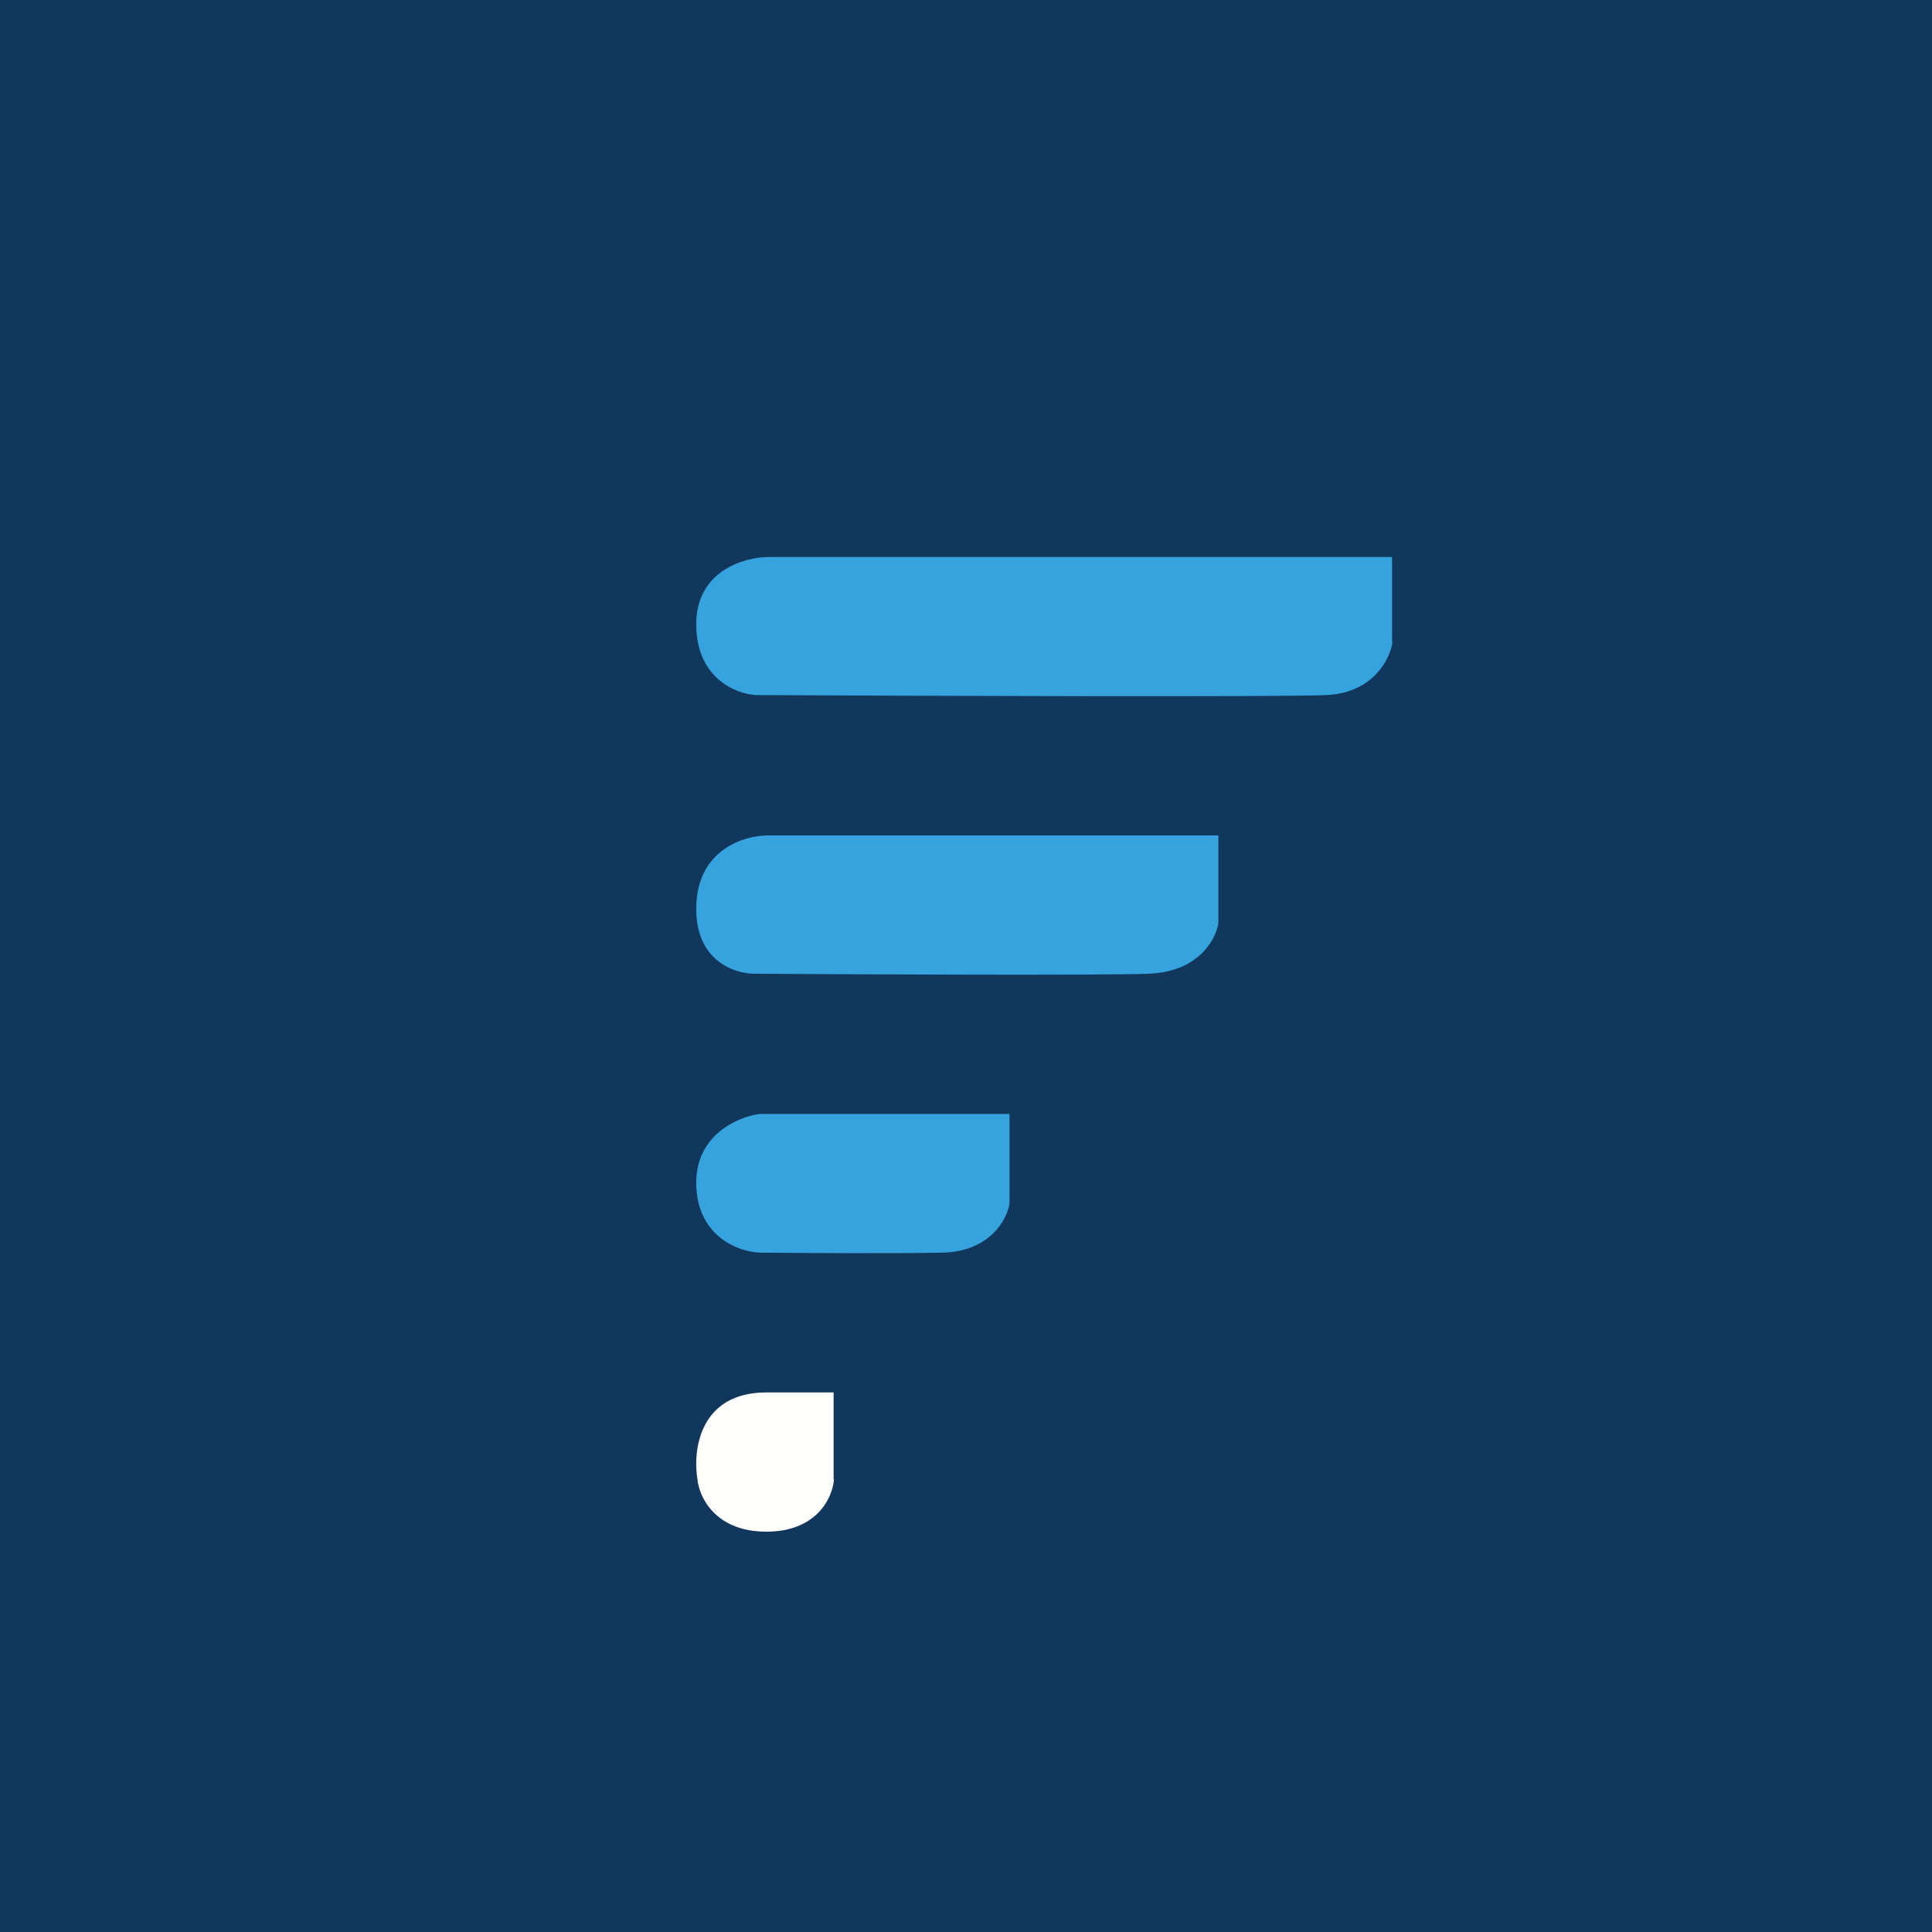
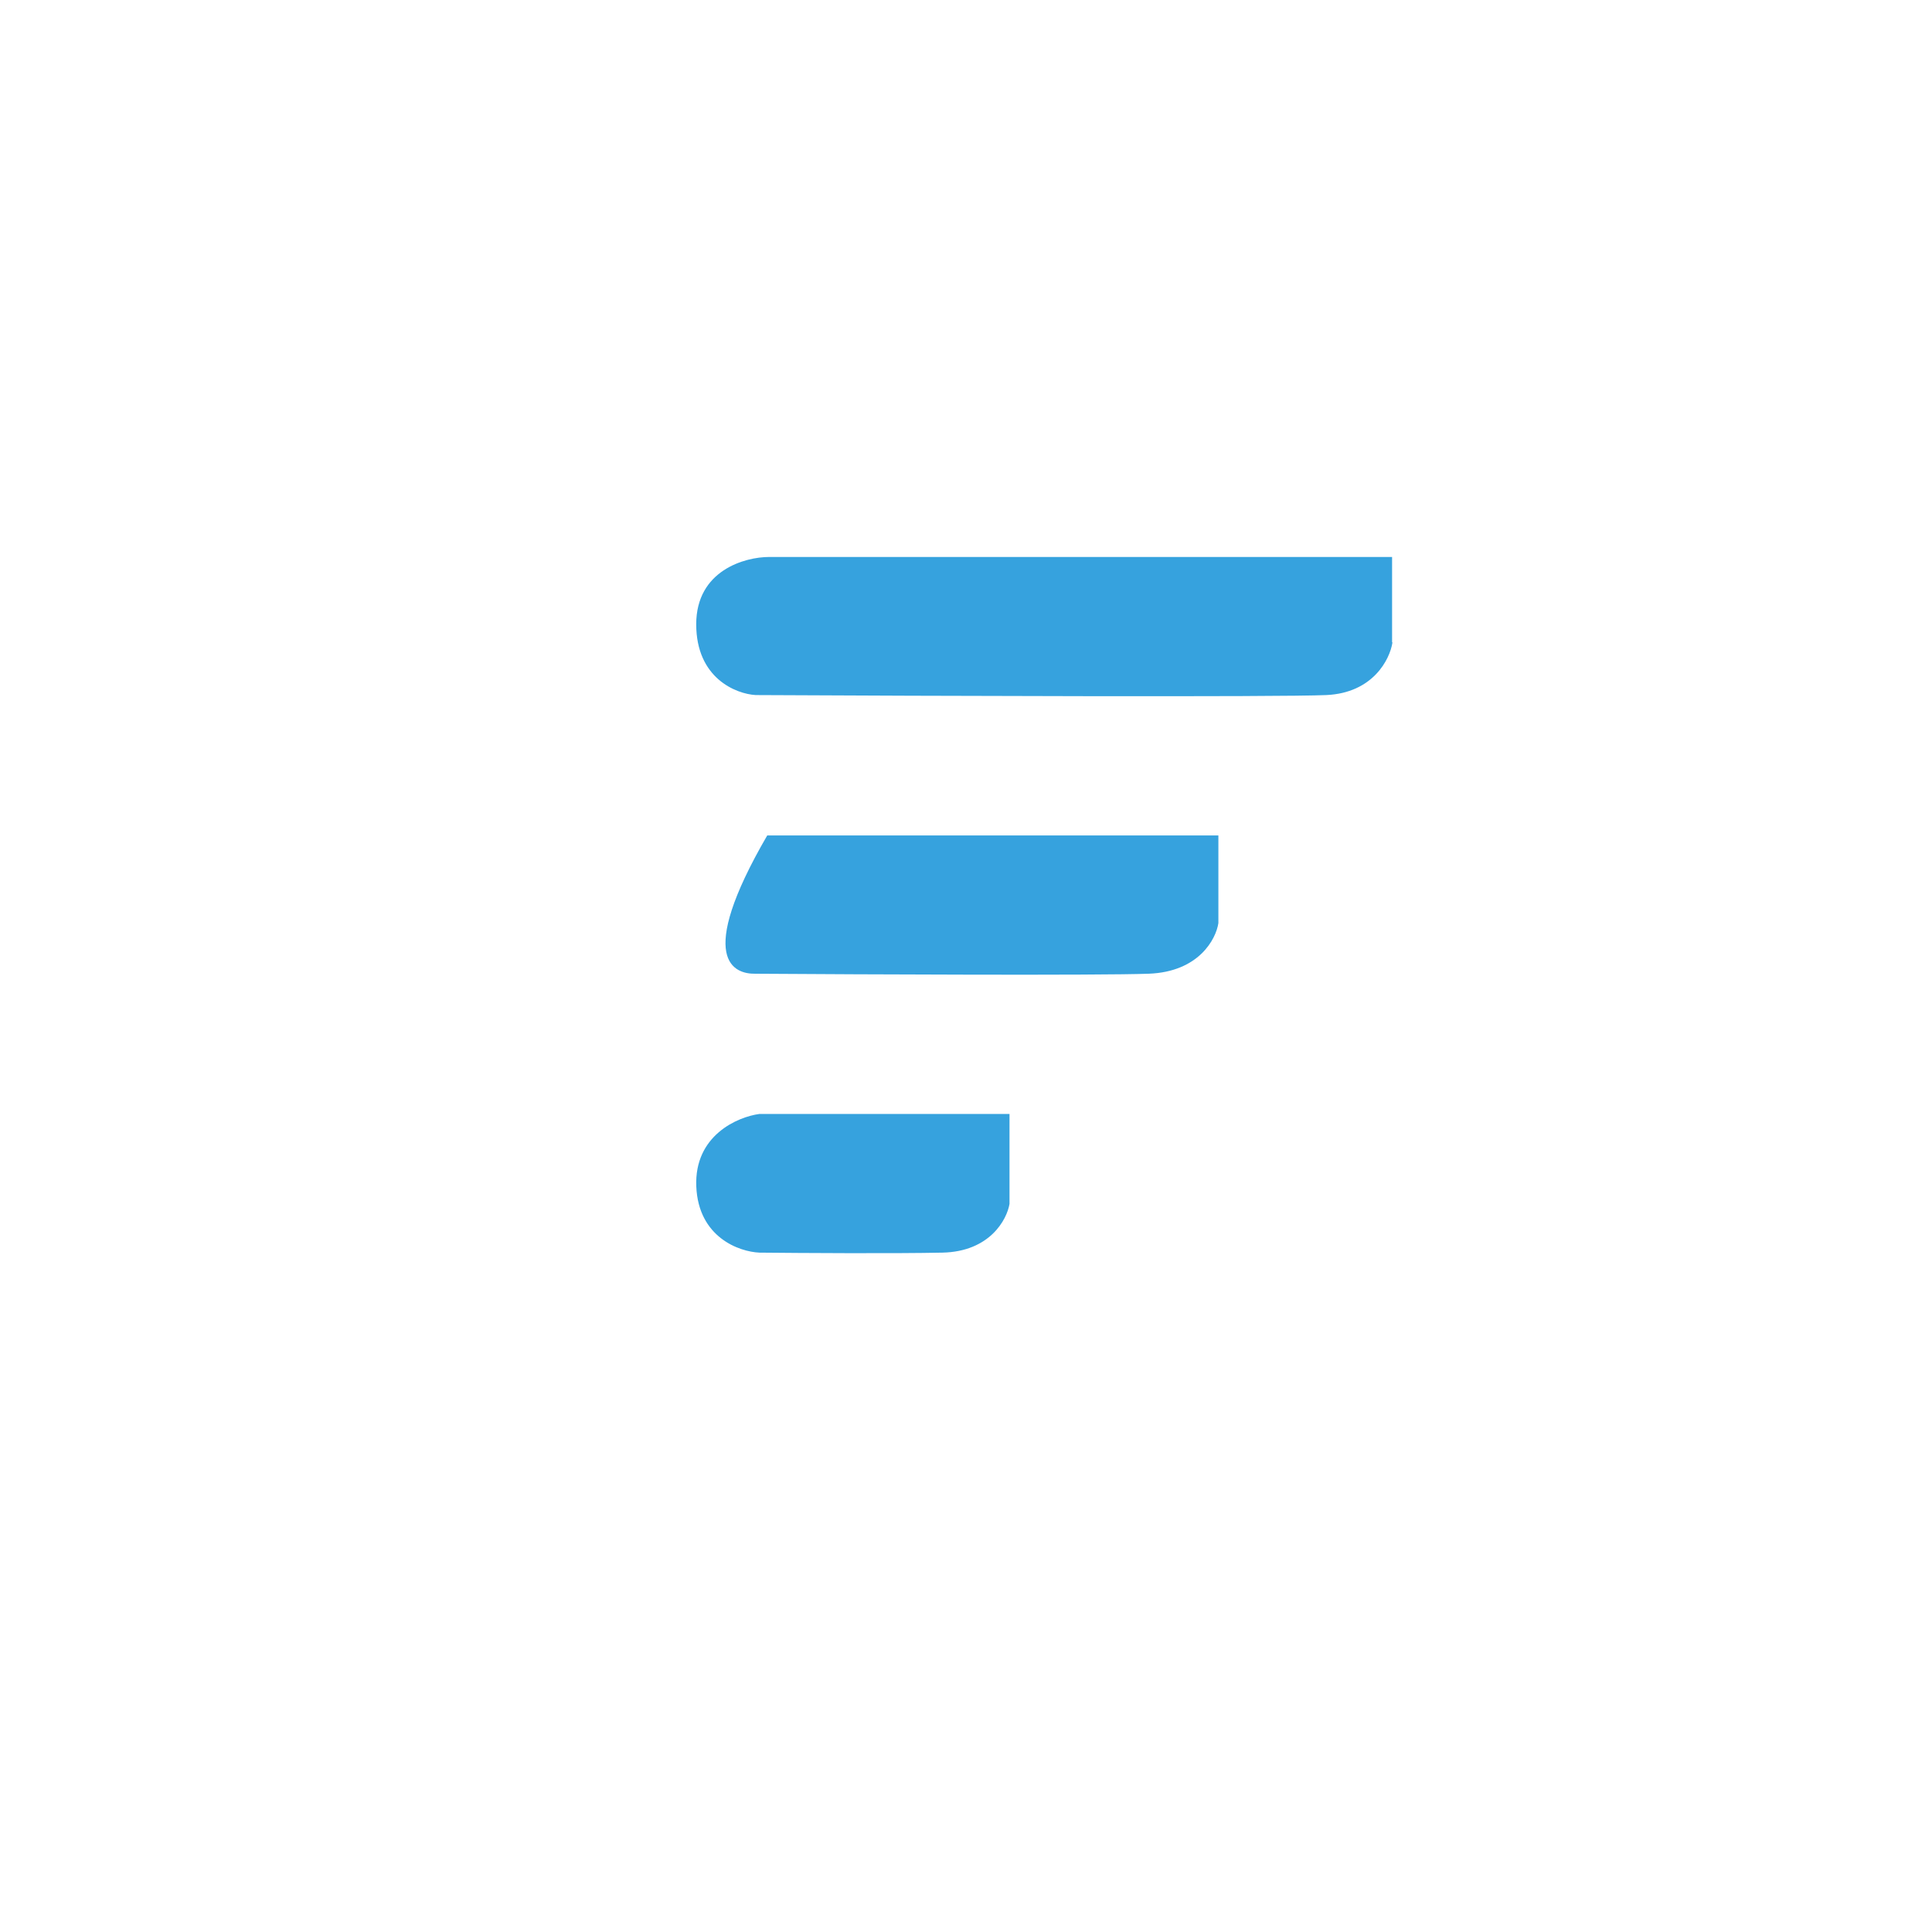
<svg xmlns="http://www.w3.org/2000/svg" viewBox="0 0 55.5 55.5">
-   <path d="M 0,0 H 55.5 V 55.5 H 0 Z" fill="rgb(18, 55, 92)" />
-   <path d="M 39.99,18.445 V 16 H 22.094 C 21.396,16 20,16.387 20,17.933 C 20,19.48 21.139,19.933 21.708,19.967 C 26.612,19.992 36.755,20.027 38.099,19.967 C 39.444,19.907 39.927,18.937 40,18.46 Z M 35,26.518 V 24 H 22.04 C 21.384,24 20.057,24.4 20.002,26.002 C 19.947,27.603 21.108,27.982 21.695,27.972 C 24.863,27.993 31.558,28.023 32.995,27.972 C 34.433,27.92 34.931,26.982 35,26.518 Z M 29,34.584 V 32 H 21.817 C 21.187,32.084 19.942,32.617 20.002,34.082 C 20.062,35.546 21.237,35.96 21.817,35.984 C 23.001,35.996 25.711,36.013 27.072,35.984 C 28.432,35.955 28.924,35.039 29,34.584 Z" fill="rgb(54, 162, 222)" />
-   <path d="M 23.947,42.485 V 40 H 22.014 C 20.093,40 19.894,41.667 20.036,42.5 C 20.083,43 20.545,44 22.014,44 C 23.484,44 23.922,43 23.957,42.5 Z" fill="rgb(254, 254, 253)" />
+   <path d="M 39.99,18.445 V 16 H 22.094 C 21.396,16 20,16.387 20,17.933 C 20,19.48 21.139,19.933 21.708,19.967 C 26.612,19.992 36.755,20.027 38.099,19.967 C 39.444,19.907 39.927,18.937 40,18.46 Z M 35,26.518 V 24 H 22.04 C 19.947,27.603 21.108,27.982 21.695,27.972 C 24.863,27.993 31.558,28.023 32.995,27.972 C 34.433,27.92 34.931,26.982 35,26.518 Z M 29,34.584 V 32 H 21.817 C 21.187,32.084 19.942,32.617 20.002,34.082 C 20.062,35.546 21.237,35.96 21.817,35.984 C 23.001,35.996 25.711,36.013 27.072,35.984 C 28.432,35.955 28.924,35.039 29,34.584 Z" fill="rgb(54, 162, 222)" />
</svg>